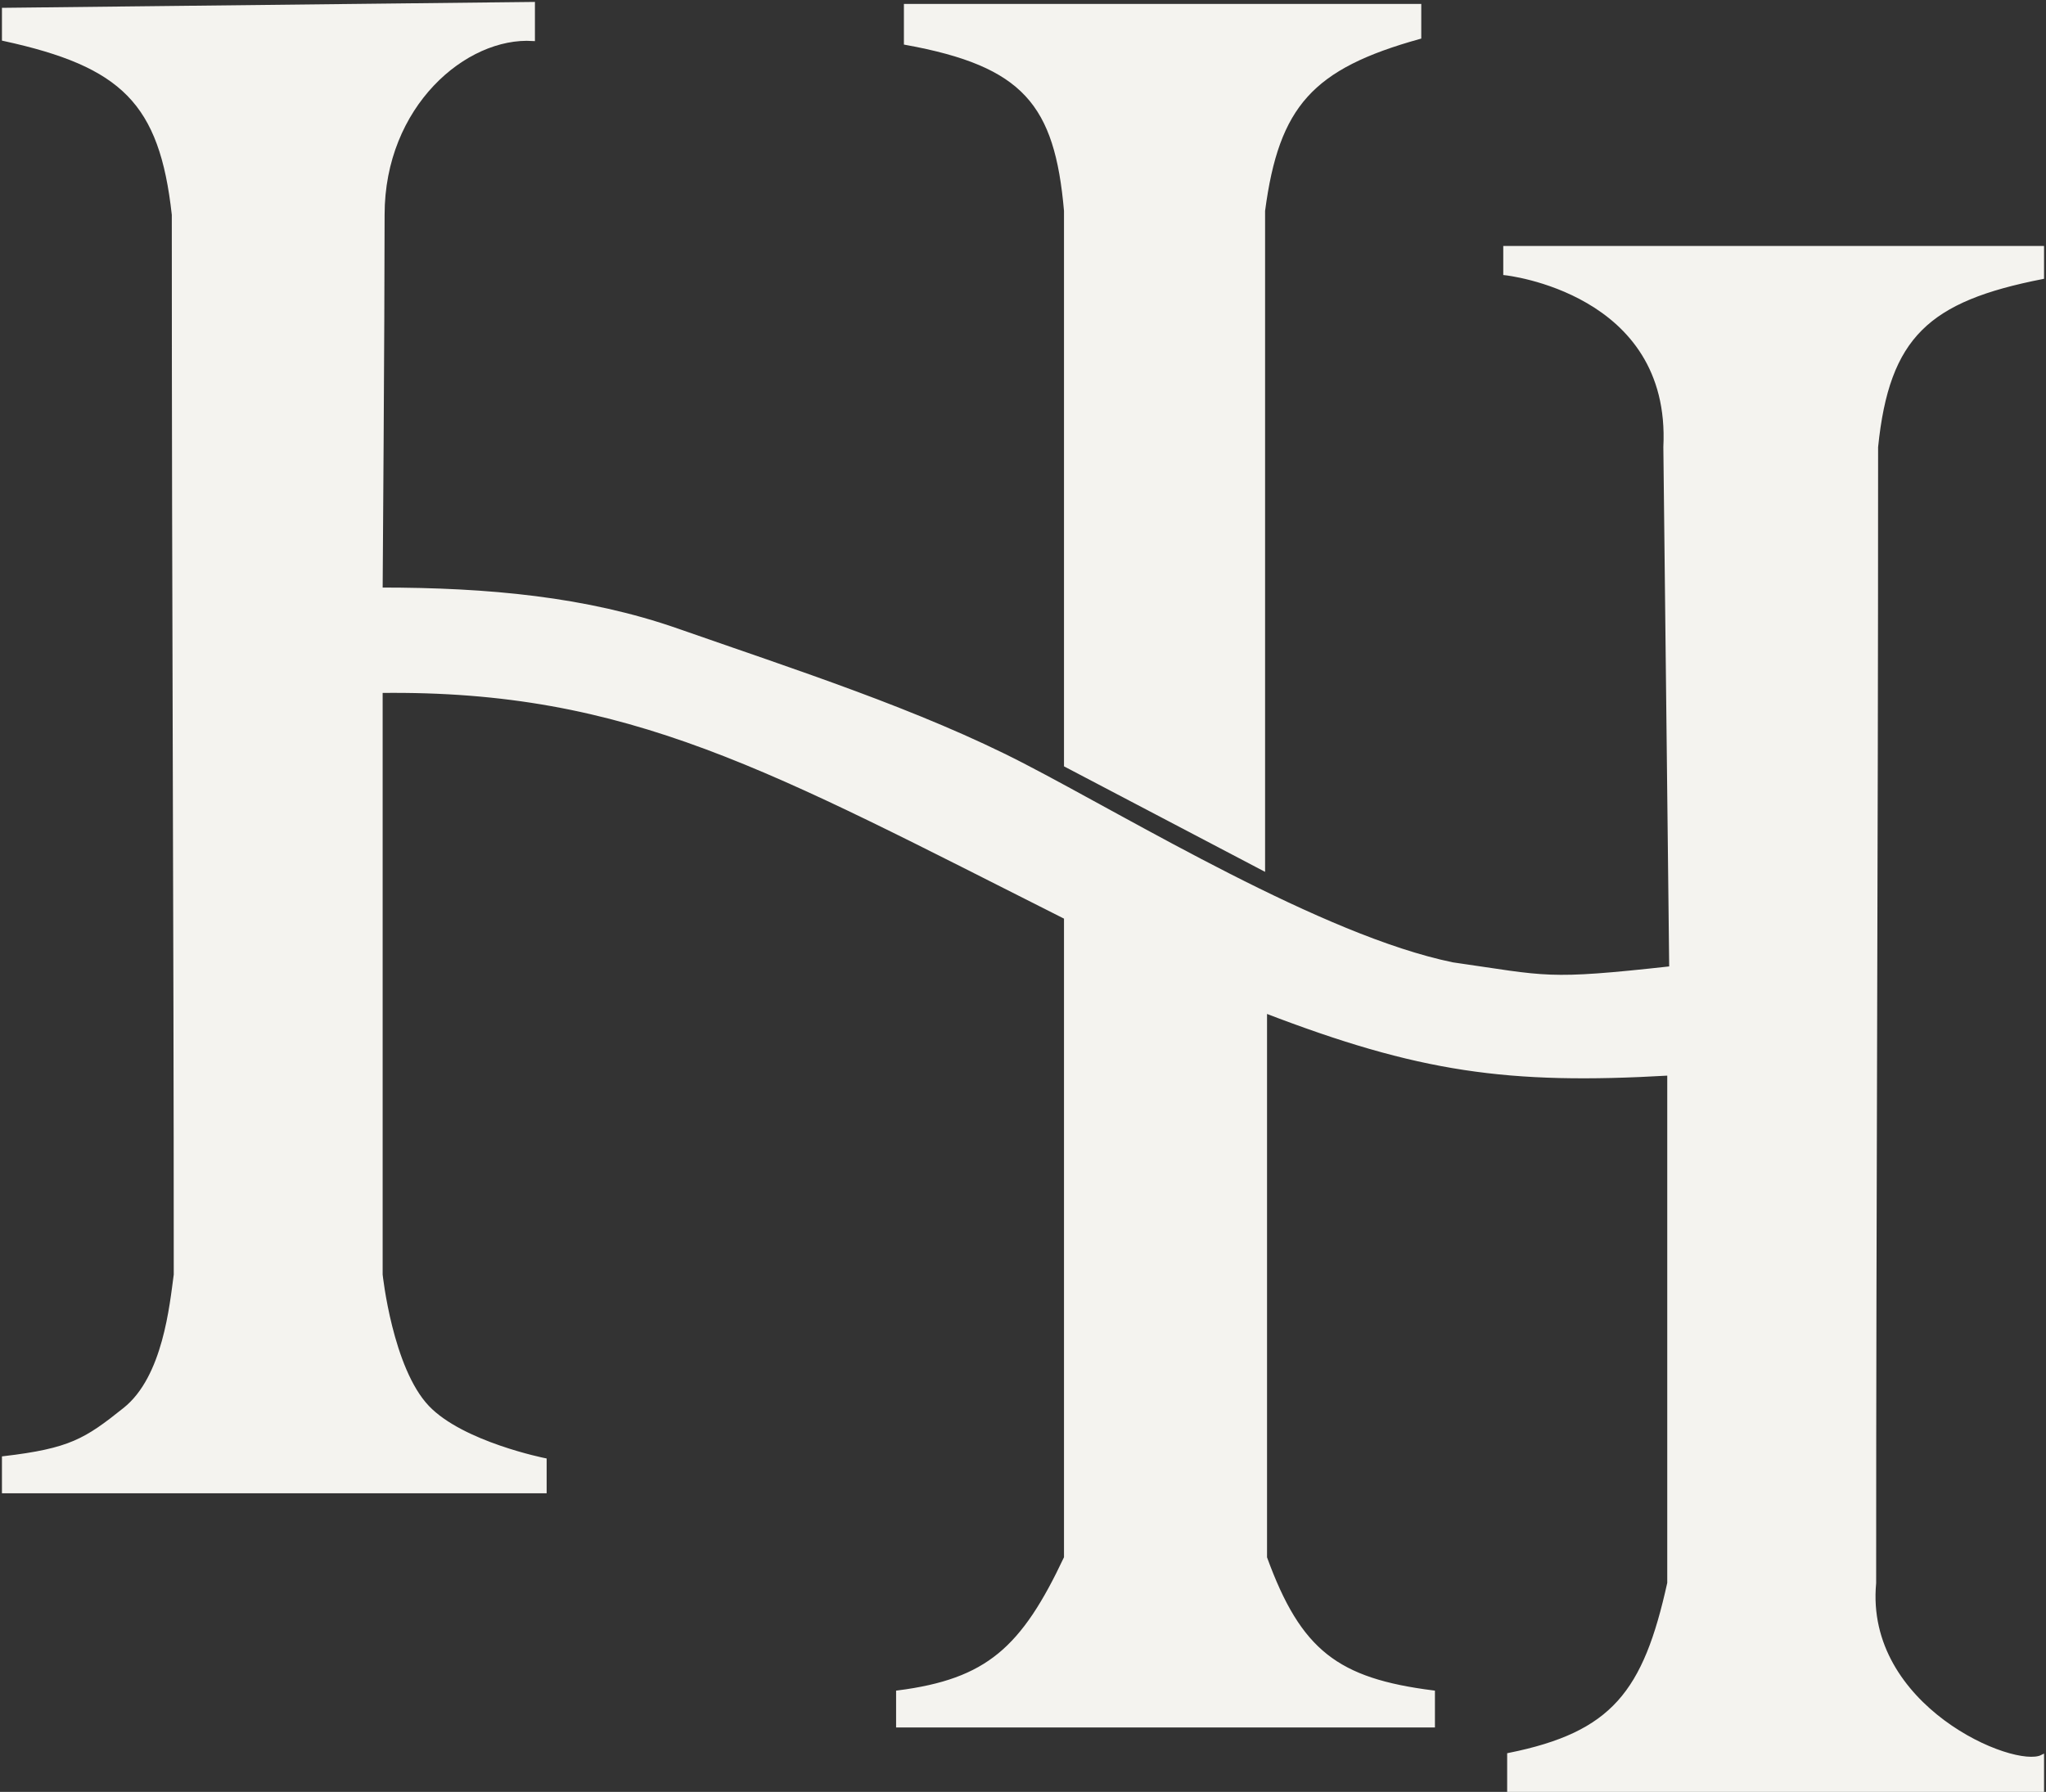
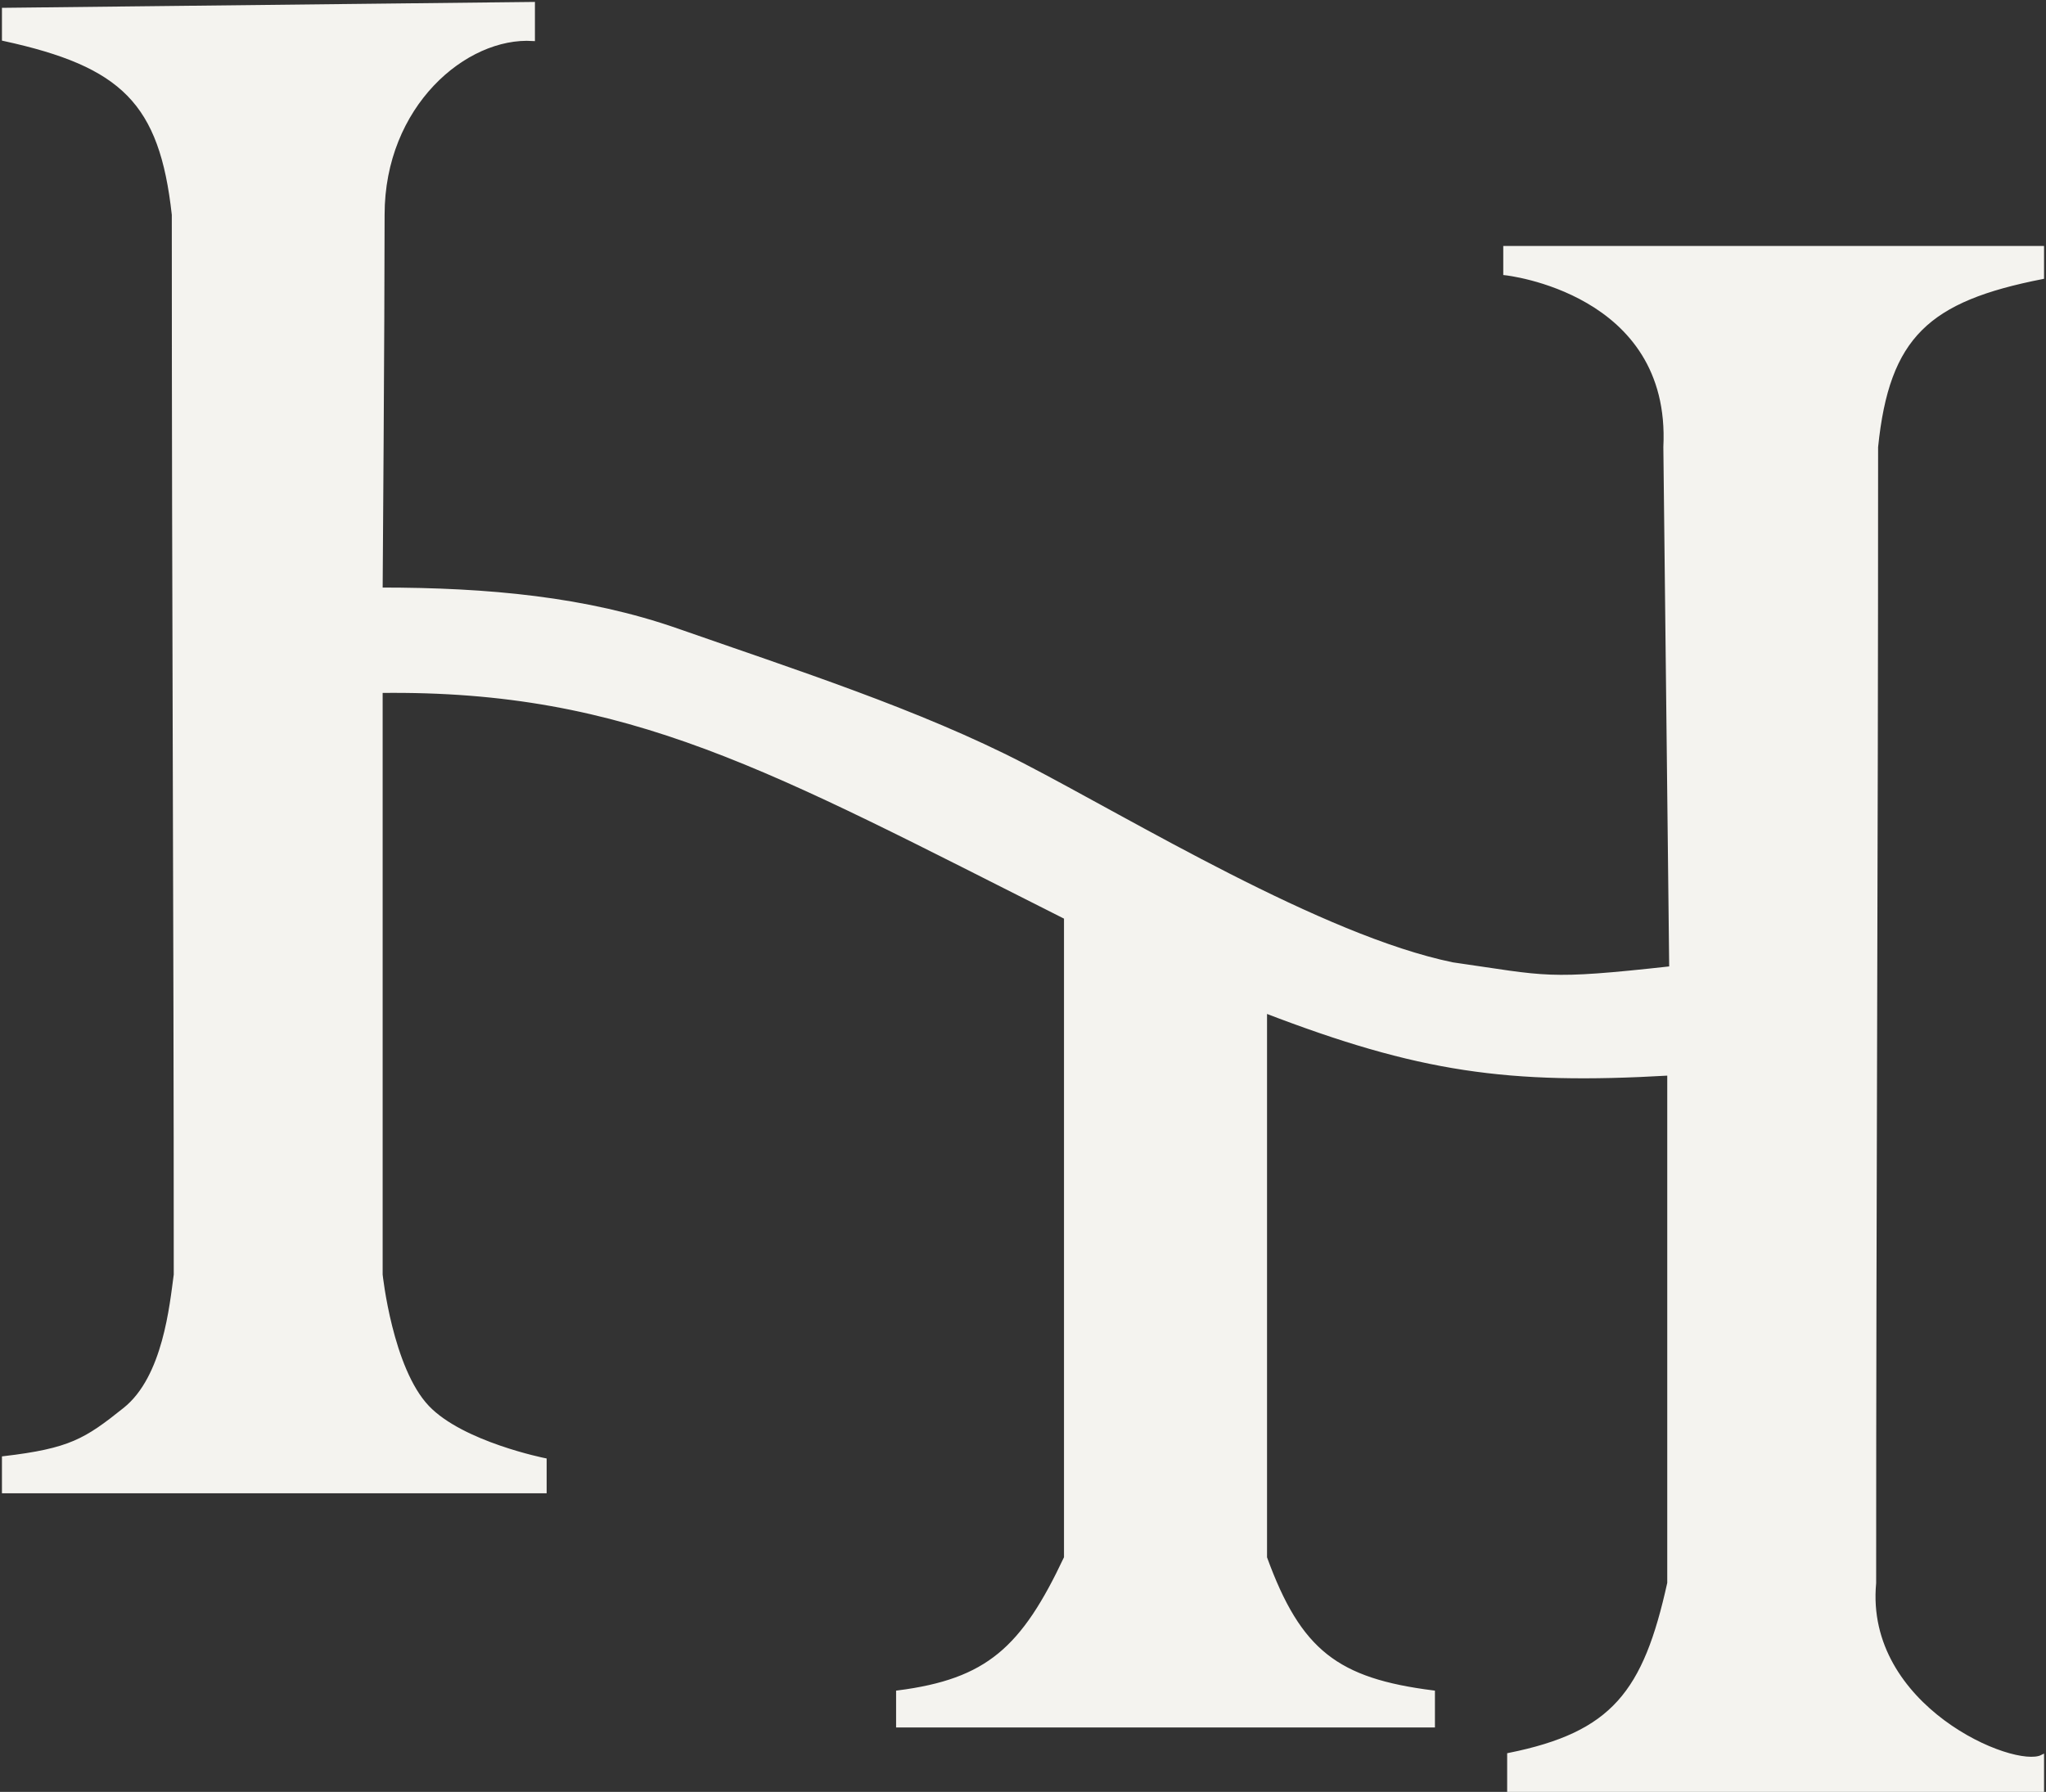
<svg xmlns="http://www.w3.org/2000/svg" width="524" height="459" viewBox="0 0 524 459" fill="none">
  <rect x="0" y="0" width="524" height="459" fill="#333333" stroke="none" />
-   <path d="M273 196L323.5 222.5V54C327.078 26.855 335.942 17.183 363.5 9.5V1.5H232V11C262.399 16.531 270.605 26.547 273 54V196Z" fill="#F4F3EF" />
  <path d="M1 2.5V10C31.418 16.631 41.33 26.172 44.5 55C44.5 164 45 229 45 326.5C43.944 334.229 42.241 352.807 32 361C22 369 18 371.5 1 373.5V382H139.5V374C139.5 374 118.37 369.793 109.5 360.5C100.032 350.58 97.5 326.5 97.5 326.5V177C161.446 176.22 197.5 197 273 235V399C262.007 422.352 252.969 430.544 230 433.5V442H367V433.5C342.441 430.379 332.781 423.155 324 399V259C363.39 274.146 386.08 277.403 427.5 275V405.5C421.316 433.539 413.191 444.115 386.5 449.5V458.5H523V450C515.815 453.652 477.028 437.381 480 405.5C480 302 480.5 230 480.5 114.5C483.396 85.958 493.837 76.737 523 71V63.5H385.5V70C385.5 70 428.5 74.5 426.5 114.5L428 248C395.689 251.566 396.5 250.5 372 247C338.467 240.095 289.737 210.348 262 196C235.402 182.242 203.5 172 173.5 161.5C150.182 153.339 125 151 97.5 151C97.5 151 98 83 98 55C98 27 119.128 8.91 136.5 10V1L1 2.5Z" fill="#F4F3EF" />
-   <path d="M273 196L323.5 222.5V54C327.078 26.855 335.942 17.183 363.5 9.5V1.5H232V11C262.399 16.531 270.605 26.547 273 54V196Z" stroke="#F4F3EF" />
  <path d="M1 2.5V10C31.418 16.631 41.33 26.172 44.5 55C44.5 164 45 229 45 326.5C43.944 334.229 42.241 352.807 32 361C22 369 18 371.5 1 373.5V382H139.5V374C139.5 374 118.37 369.793 109.5 360.5C100.032 350.58 97.5 326.5 97.5 326.5V177C161.446 176.22 197.5 197 273 235V399C262.007 422.352 252.969 430.544 230 433.5V442H367V433.5C342.441 430.379 332.781 423.155 324 399V259C363.39 274.146 386.08 277.403 427.5 275V405.5C421.316 433.539 413.191 444.115 386.5 449.5V458.5H523V450C515.815 453.652 477.028 437.381 480 405.5C480 302 480.5 230 480.5 114.5C483.396 85.958 493.837 76.737 523 71V63.5H385.5V70C385.5 70 428.5 74.5 426.5 114.5L428 248C395.689 251.566 396.5 250.5 372 247C338.467 240.095 289.737 210.348 262 196C235.402 182.242 203.5 172 173.5 161.5C150.182 153.339 125 151 97.5 151C97.5 151 98 83 98 55C98 27 119.128 8.91 136.5 10V1L1 2.5Z" stroke="#F4F3EF" />
</svg>